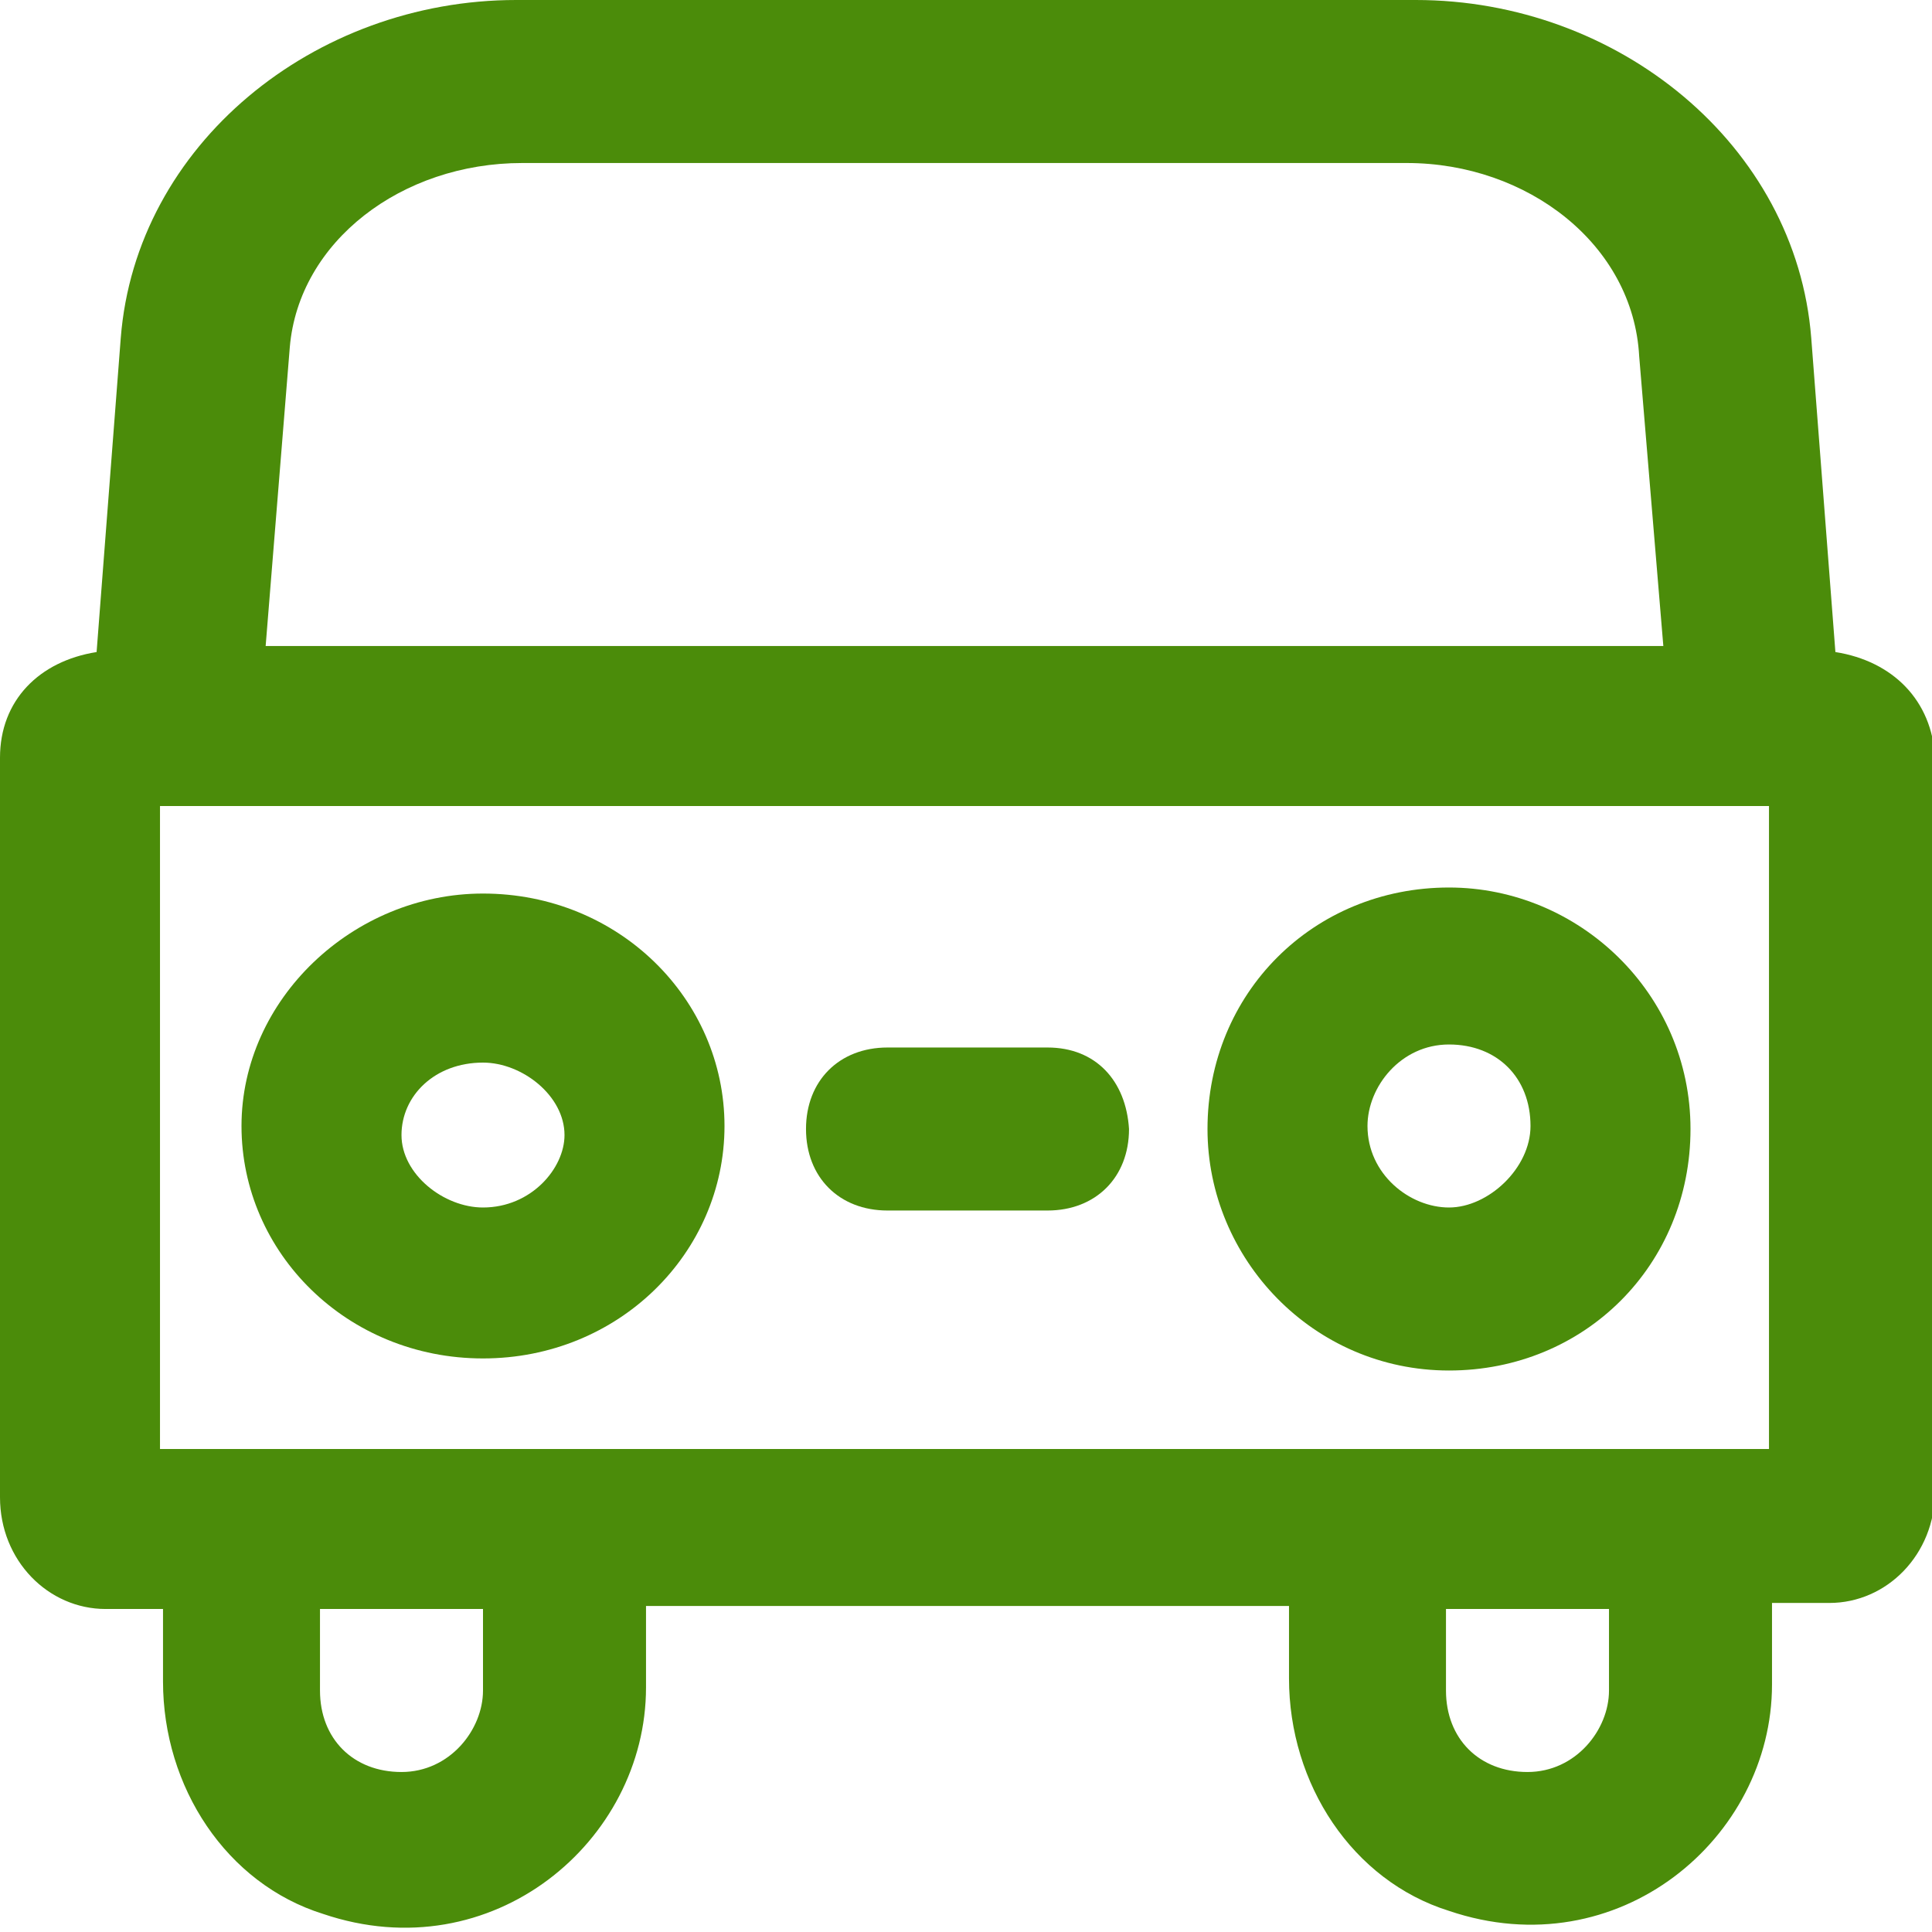
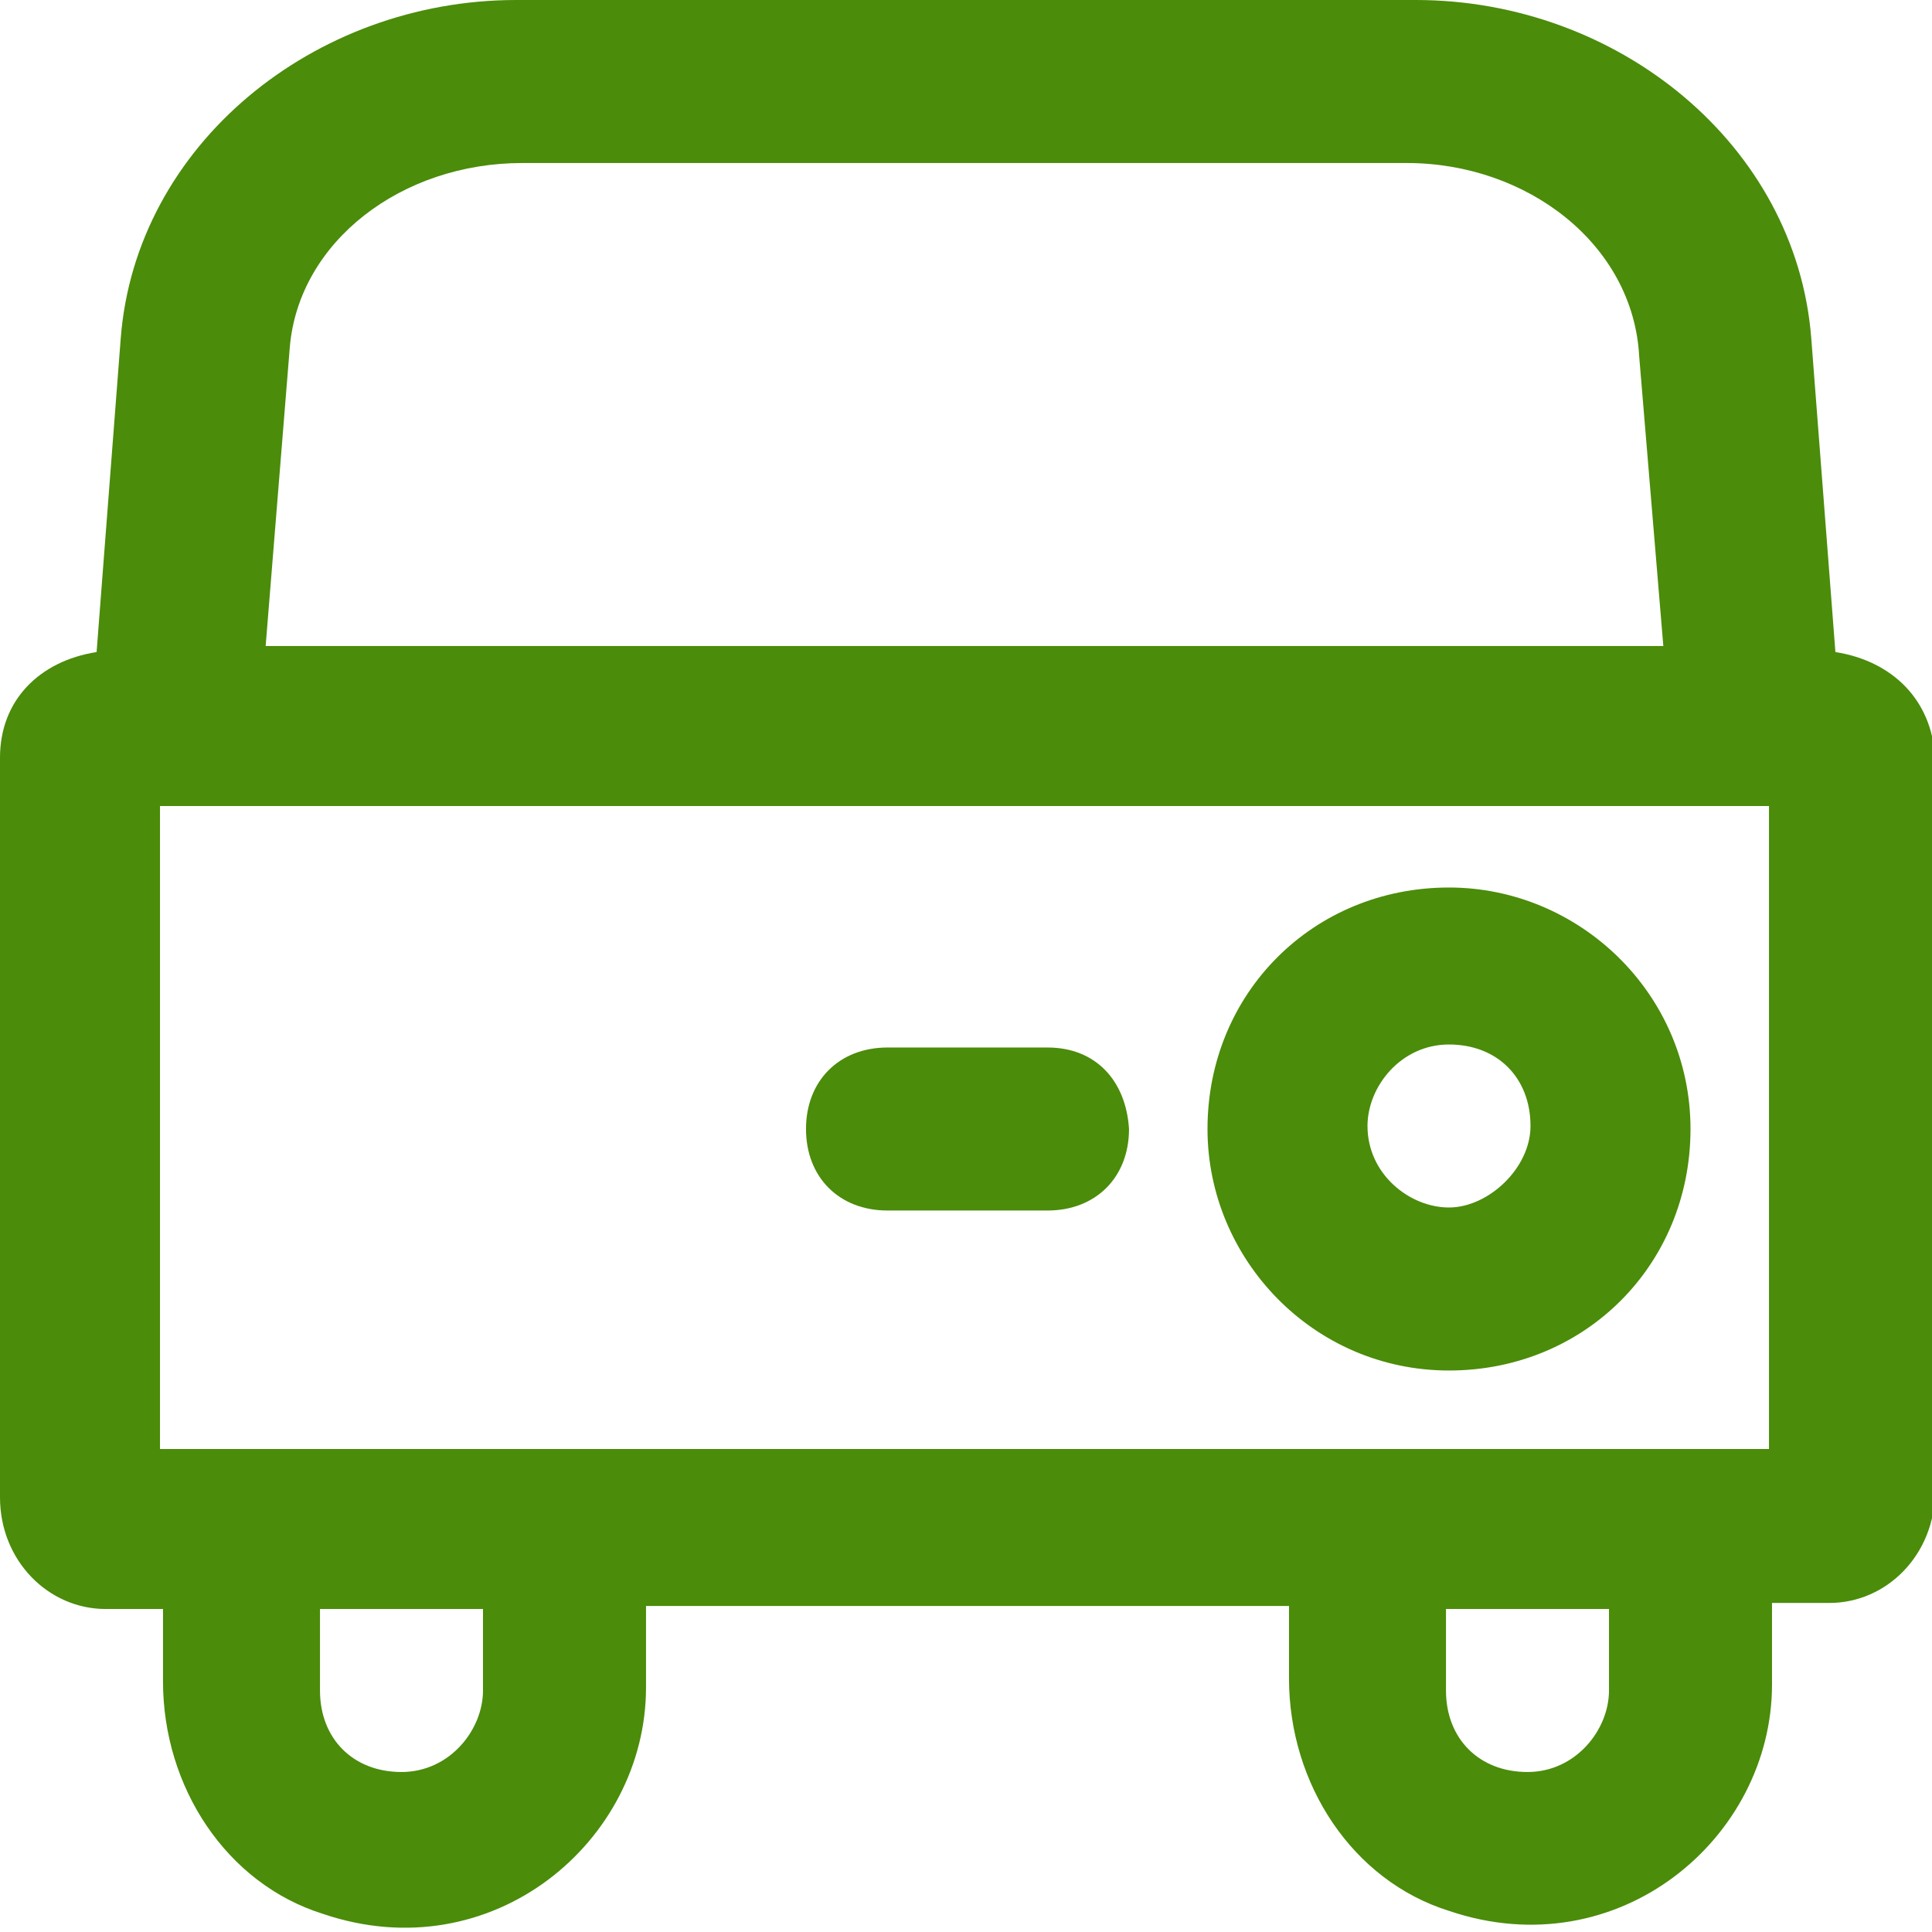
<svg xmlns="http://www.w3.org/2000/svg" version="1.1" id="Layer_2" x="0px" y="0px" viewBox="0 0 64 64" style="enable-background:new 0 0 64 64;" xml:space="preserve">
  <style type="text/css">
	.st0{fill:#4B8C0A;}
</style>
  <g>
    <path class="st0" d="M60.8,21.6L60,11.2C59.5,4.8,53.6,0,46.9,0H17.1C10.4,0,4.5,4.8,4,11.2L3.2,21.6C1.3,21.9,0,23.2,0,25.1v24.5   c0,2.1,1.6,3.7,3.5,3.7h1.9v2.4c0,3.5,2.1,6.7,5.3,7.7c5.6,1.9,10.7-2.4,10.7-7.5v-2.7h21.3v2.4c0,3.5,2.1,6.7,5.3,7.7   c5.6,1.9,10.7-2.4,10.7-7.5v-2.7h1.9c1.9,0,3.5-1.6,3.5-3.7V25.1C64,23.2,62.7,21.9,60.8,21.6z M16,56c0,1.3-1.1,2.7-2.7,2.7   s-2.7-1.1-2.7-2.7v-2.7H16V56z M53.3,56c0,1.3-1.1,2.7-2.7,2.7c-1.6,0-2.7-1.1-2.7-2.7v-2.7h5.4V56z M17.3,5.4h29.3   c4,0,7.5,2.7,7.7,6.4l0.8,9.6H8.8l0.8-9.9C9.9,8,13.3,5.4,17.3,5.4z M5.3,48V26.7h53.3V48H5.3z" />
-     <path class="st0" d="M16,29.6c-4.3,0-8,3.5-8,7.7s3.5,7.7,8,7.7s8-3.5,8-7.7S20.5,29.6,16,29.6z M16,40c-1.3,0-2.7-1.1-2.7-2.4   c0-1.3,1.1-2.4,2.7-2.4c1.3,0,2.7,1.1,2.7,2.4C18.7,38.7,17.6,40,16,40z" />
    <path class="st0" d="M48,29.4c-4.5,0-8,3.5-8,8c0,4.3,3.5,8,8,8s8-3.5,8-8S52.3,29.4,48,29.4z M48,40c-1.3,0-2.7-1.1-2.7-2.7   c0-1.3,1.1-2.7,2.7-2.7s2.7,1.1,2.7,2.7C50.7,38.7,49.3,40,48,40z" />
    <path class="st0" d="M34.7,34.7h-5.3c-1.6,0-2.7,1.1-2.7,2.7c0,1.6,1.1,2.7,2.7,2.7h5.3c1.6,0,2.7-1.1,2.7-2.7   C37.3,35.8,36.3,34.7,34.7,34.7z" />
  </g>
</svg>